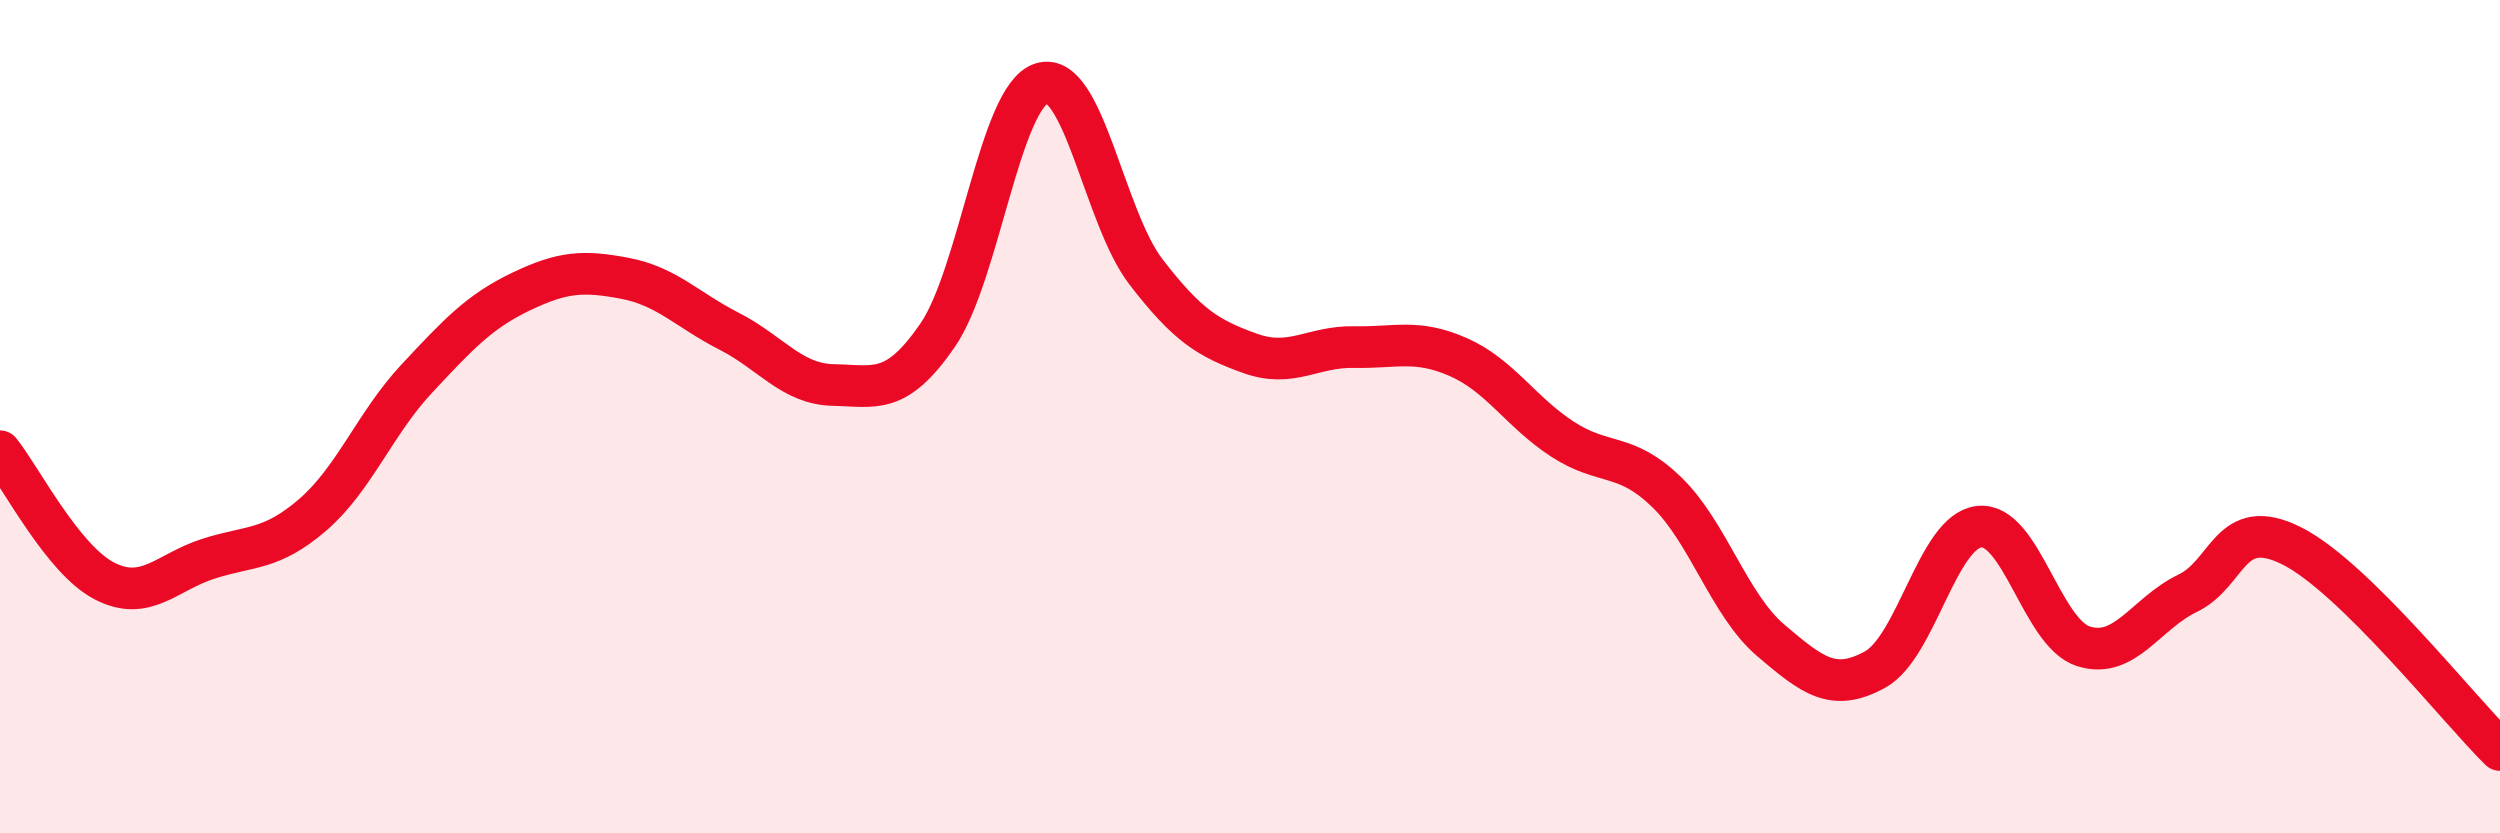
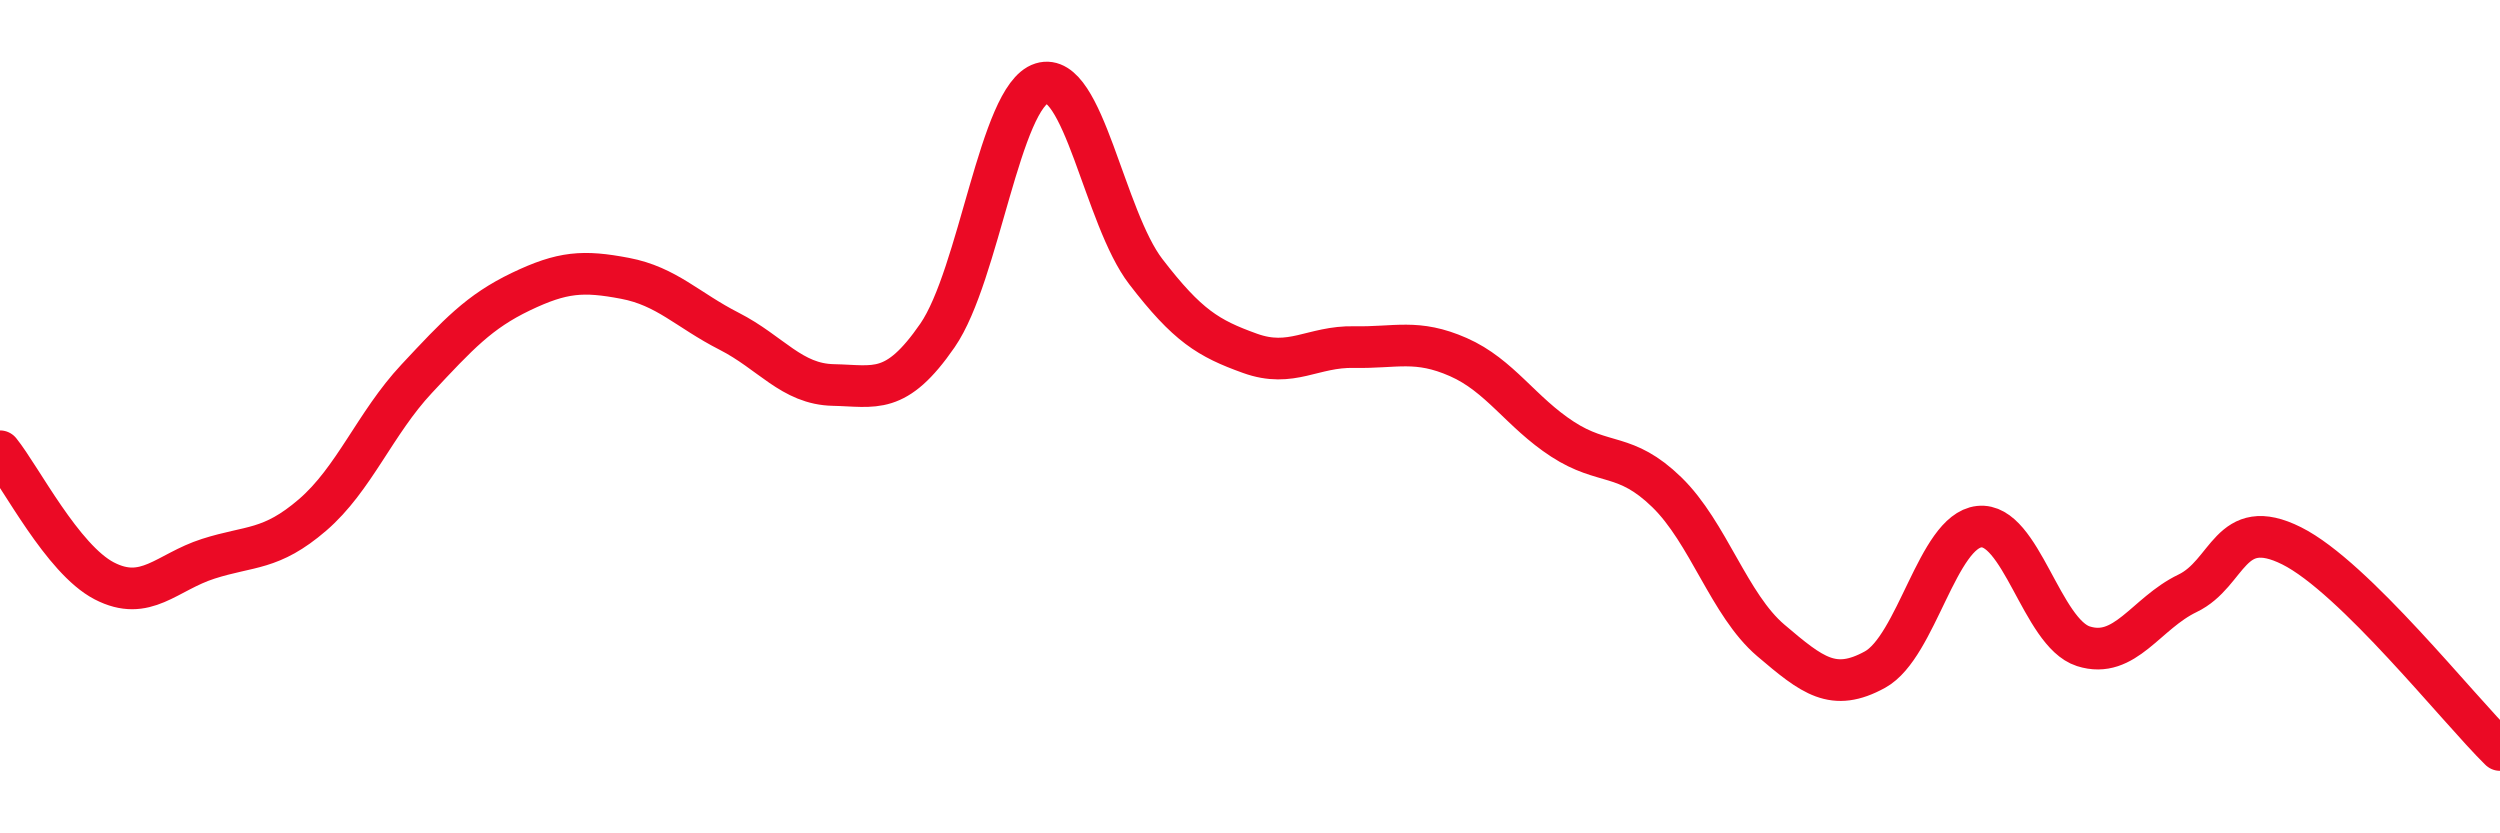
<svg xmlns="http://www.w3.org/2000/svg" width="60" height="20" viewBox="0 0 60 20">
-   <path d="M 0,10.83 C 0.5,11.45 1.5,13.42 2.5,13.94 C 3.5,14.46 4,13.73 5,13.41 C 6,13.09 6.5,13.22 7.5,12.36 C 8.5,11.5 9,10.16 10,9.09 C 11,8.02 11.5,7.48 12.5,7 C 13.5,6.52 14,6.49 15,6.68 C 16,6.87 16.5,7.44 17.5,7.95 C 18.5,8.46 19,9.22 20,9.24 C 21,9.26 21.5,9.5 22.5,8.05 C 23.5,6.6 24,2.31 25,2 C 26,1.69 26.5,5.22 27.5,6.52 C 28.5,7.82 29,8.12 30,8.48 C 31,8.84 31.5,8.31 32.5,8.33 C 33.5,8.35 34,8.13 35,8.57 C 36,9.01 36.5,9.89 37.5,10.54 C 38.5,11.19 39,10.84 40,11.81 C 41,12.78 41.5,14.52 42.5,15.37 C 43.5,16.22 44,16.62 45,16.07 C 46,15.52 46.5,12.75 47.5,12.64 C 48.5,12.53 49,15.19 50,15.51 C 51,15.83 51.5,14.72 52.5,14.24 C 53.5,13.76 53.5,12.35 55,13.1 C 56.5,13.85 59,17.02 60,18L60 20L0 20Z" fill="#EB0A25" opacity="0.1" stroke-linecap="round" stroke-linejoin="round" />
  <path d="M 0,10.83 C 0.5,11.45 1.5,13.42 2.5,13.94 C 3.5,14.46 4,13.73 5,13.41 C 6,13.09 6.5,13.22 7.5,12.36 C 8.5,11.5 9,10.16 10,9.09 C 11,8.02 11.5,7.48 12.5,7 C 13.5,6.52 14,6.49 15,6.68 C 16,6.87 16.5,7.44 17.5,7.95 C 18.5,8.46 19,9.22 20,9.24 C 21,9.26 21.5,9.5 22.5,8.05 C 23.5,6.6 24,2.31 25,2 C 26,1.69 26.5,5.22 27.5,6.52 C 28.5,7.82 29,8.12 30,8.48 C 31,8.84 31.5,8.31 32.5,8.33 C 33.5,8.35 34,8.13 35,8.57 C 36,9.01 36.5,9.89 37.5,10.54 C 38.5,11.19 39,10.84 40,11.81 C 41,12.78 41.5,14.52 42.5,15.37 C 43.5,16.22 44,16.62 45,16.07 C 46,15.52 46.5,12.75 47.5,12.64 C 48.5,12.53 49,15.19 50,15.51 C 51,15.83 51.5,14.72 52.5,14.24 C 53.5,13.76 53.5,12.35 55,13.1 C 56.5,13.85 59,17.02 60,18" stroke="#EB0A25" stroke-width="1" fill="none" stroke-linecap="round" stroke-linejoin="round" />
</svg>